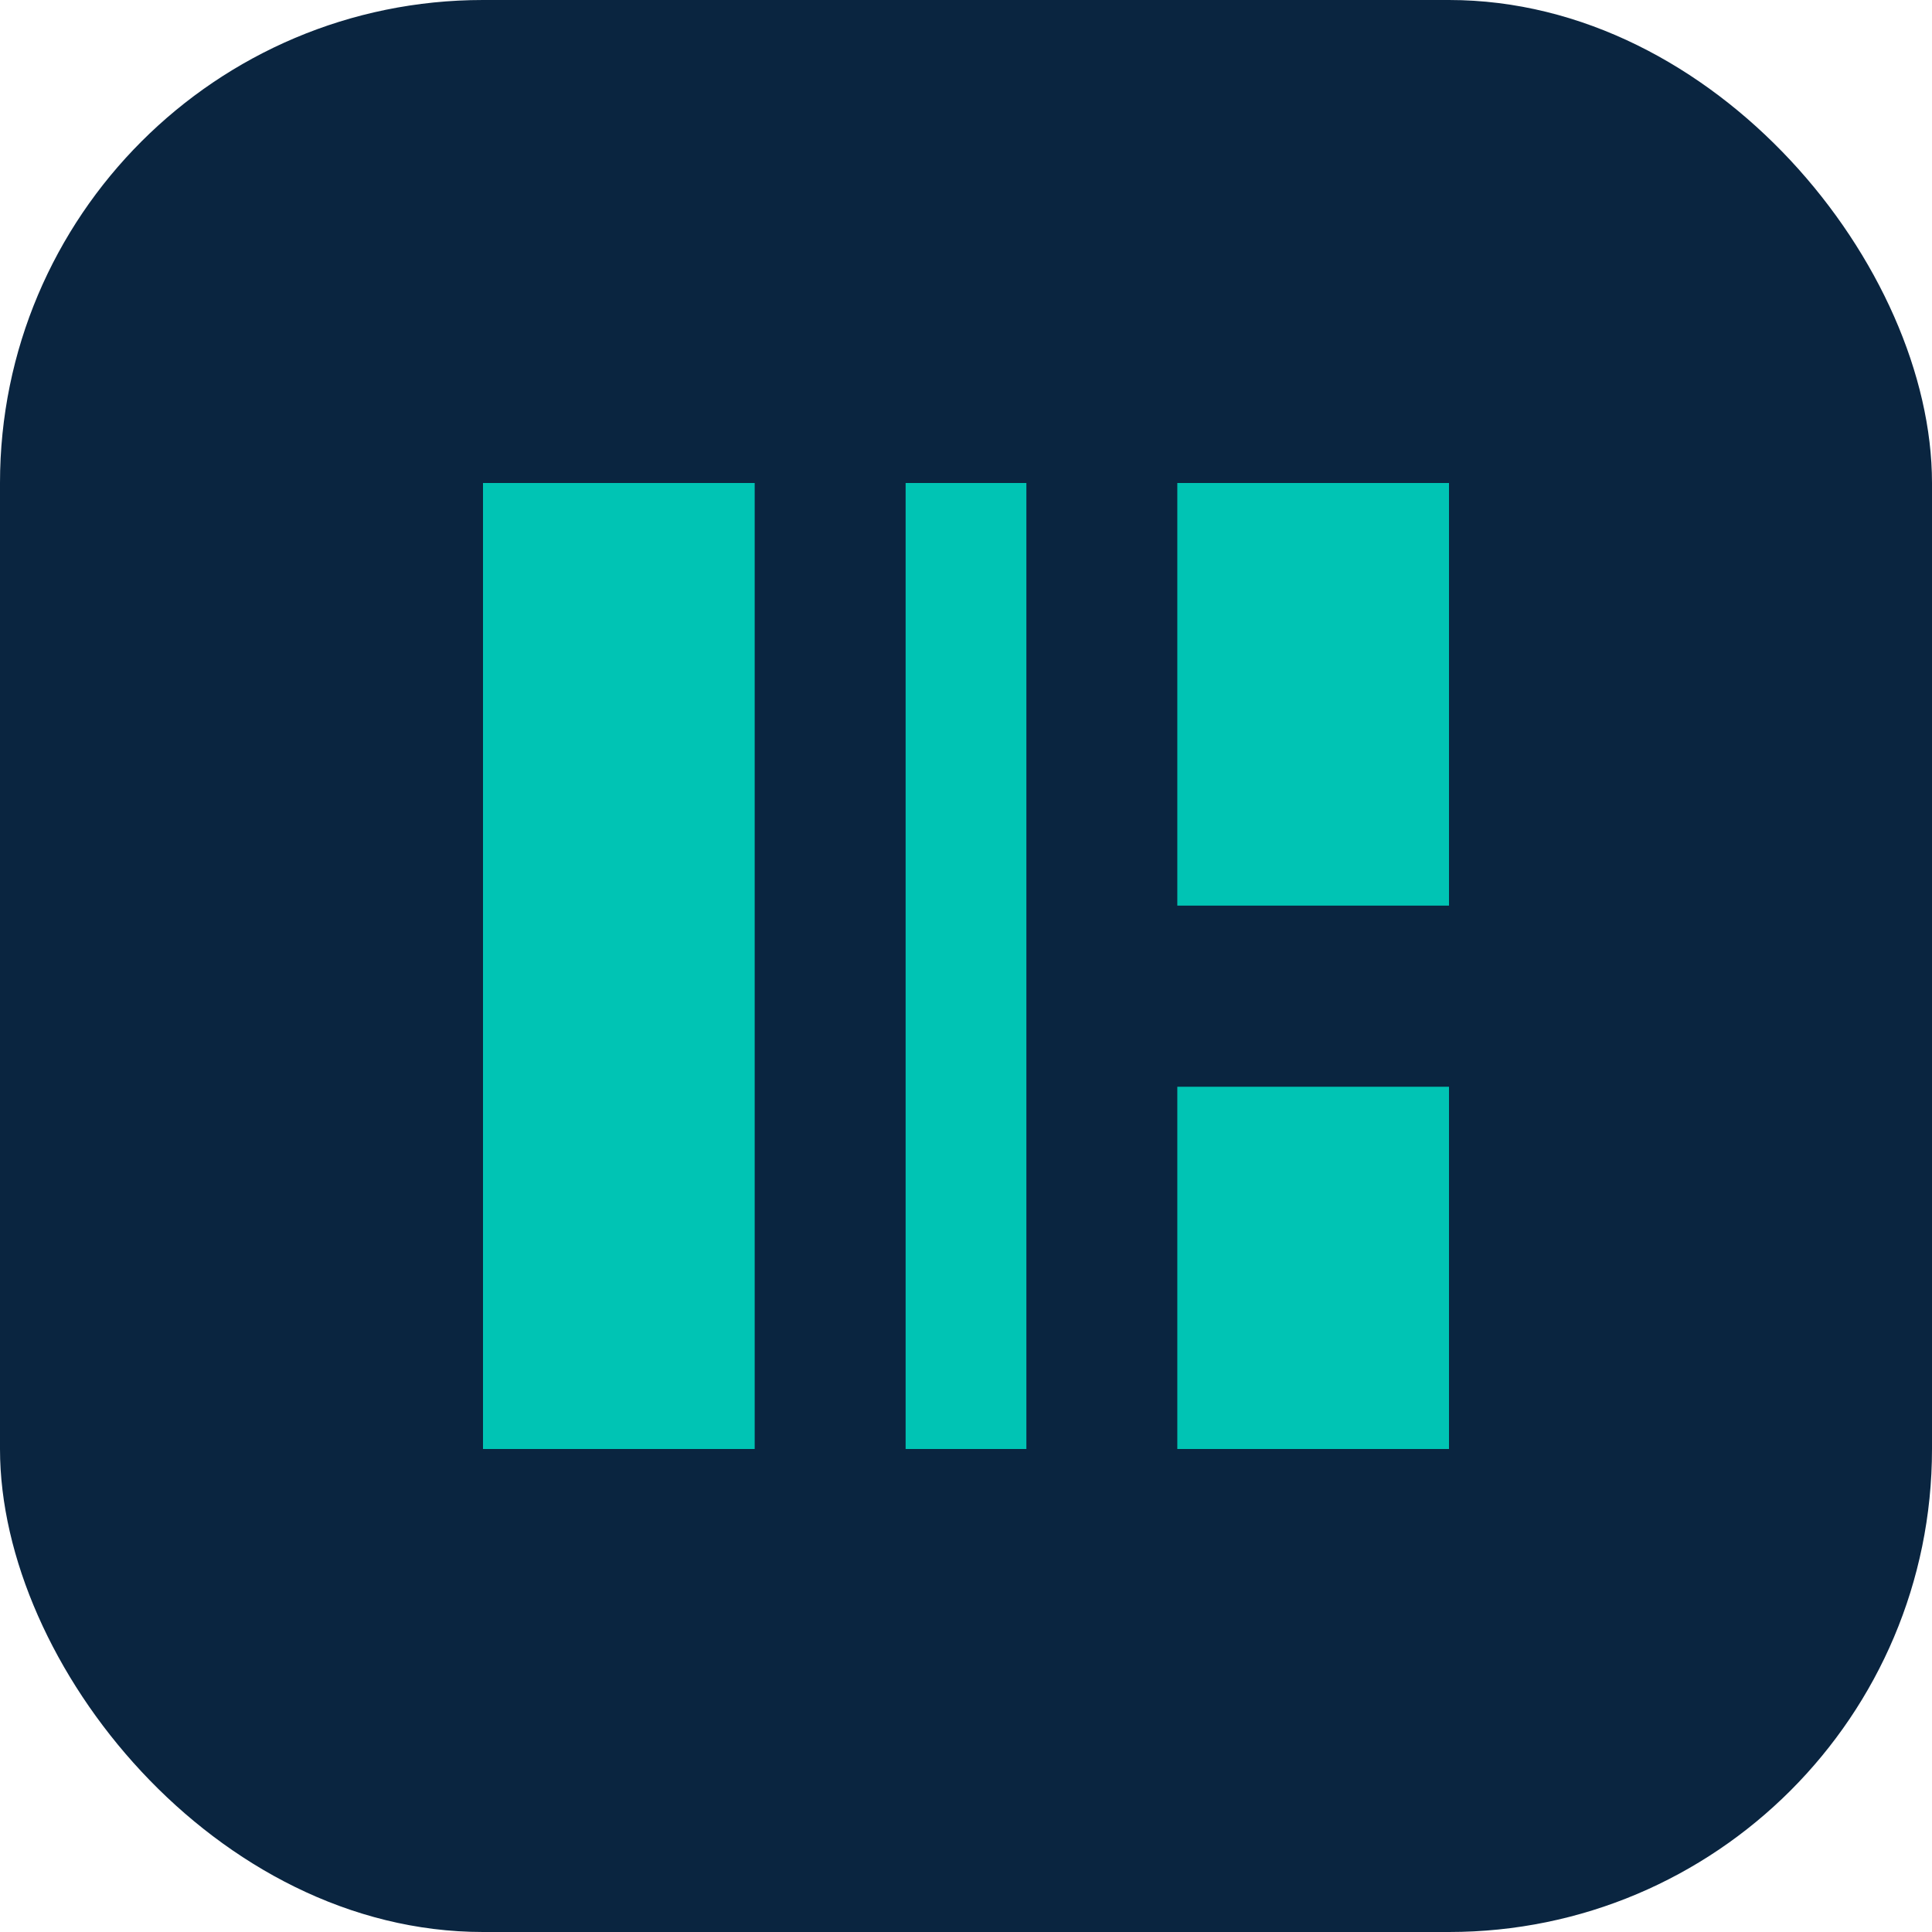
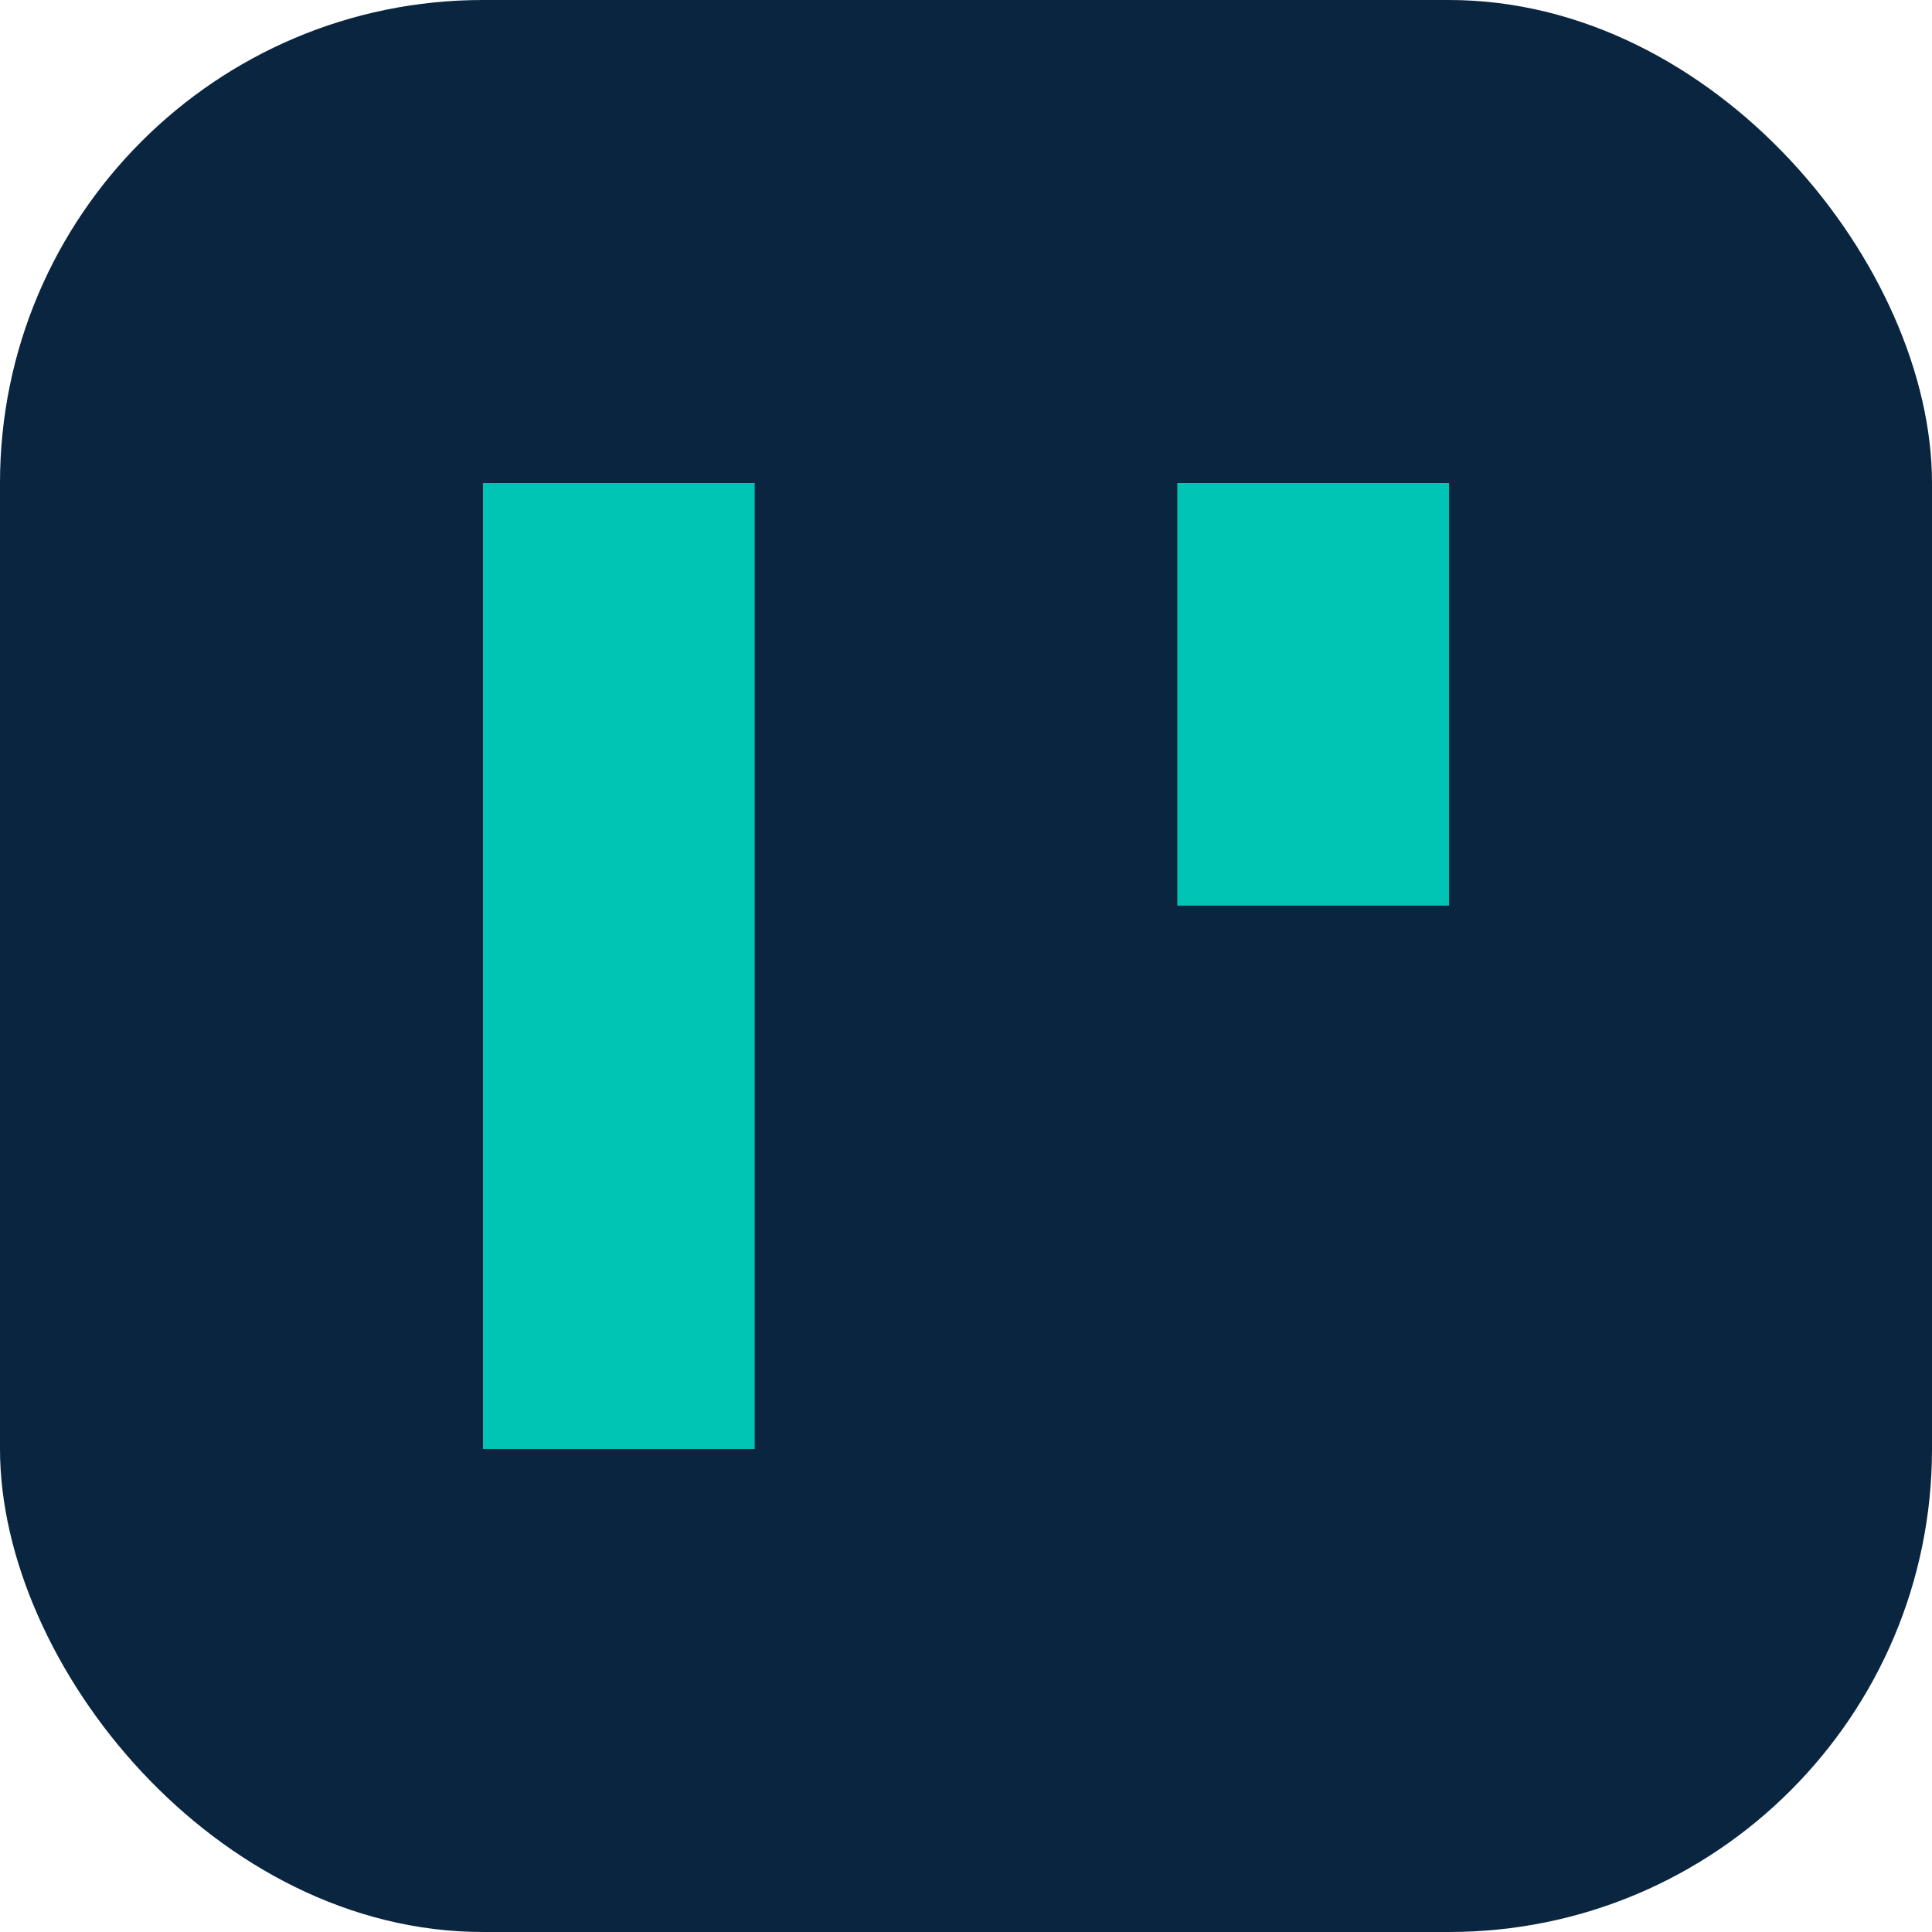
<svg xmlns="http://www.w3.org/2000/svg" width="32" height="32" viewBox="0 0 32 32" fill="none">
  <rect width="32" height="32" rx="8" fill="#0A2540" />
  <path d="M12.5 8H8V24H12.5V8Z" fill="#00C4B4" />
-   <path d="M24 8H19.5V15H24V8Z" fill="#00C4B4" />
-   <path d="M24 18H19.5V24H24V18Z" fill="#00C4B4" />
-   <path d="M17 8H15V24H17V8Z" fill="#00C4B4" />
+   <path d="M24 8H19.5V15H24Z" fill="#00C4B4" />
</svg>